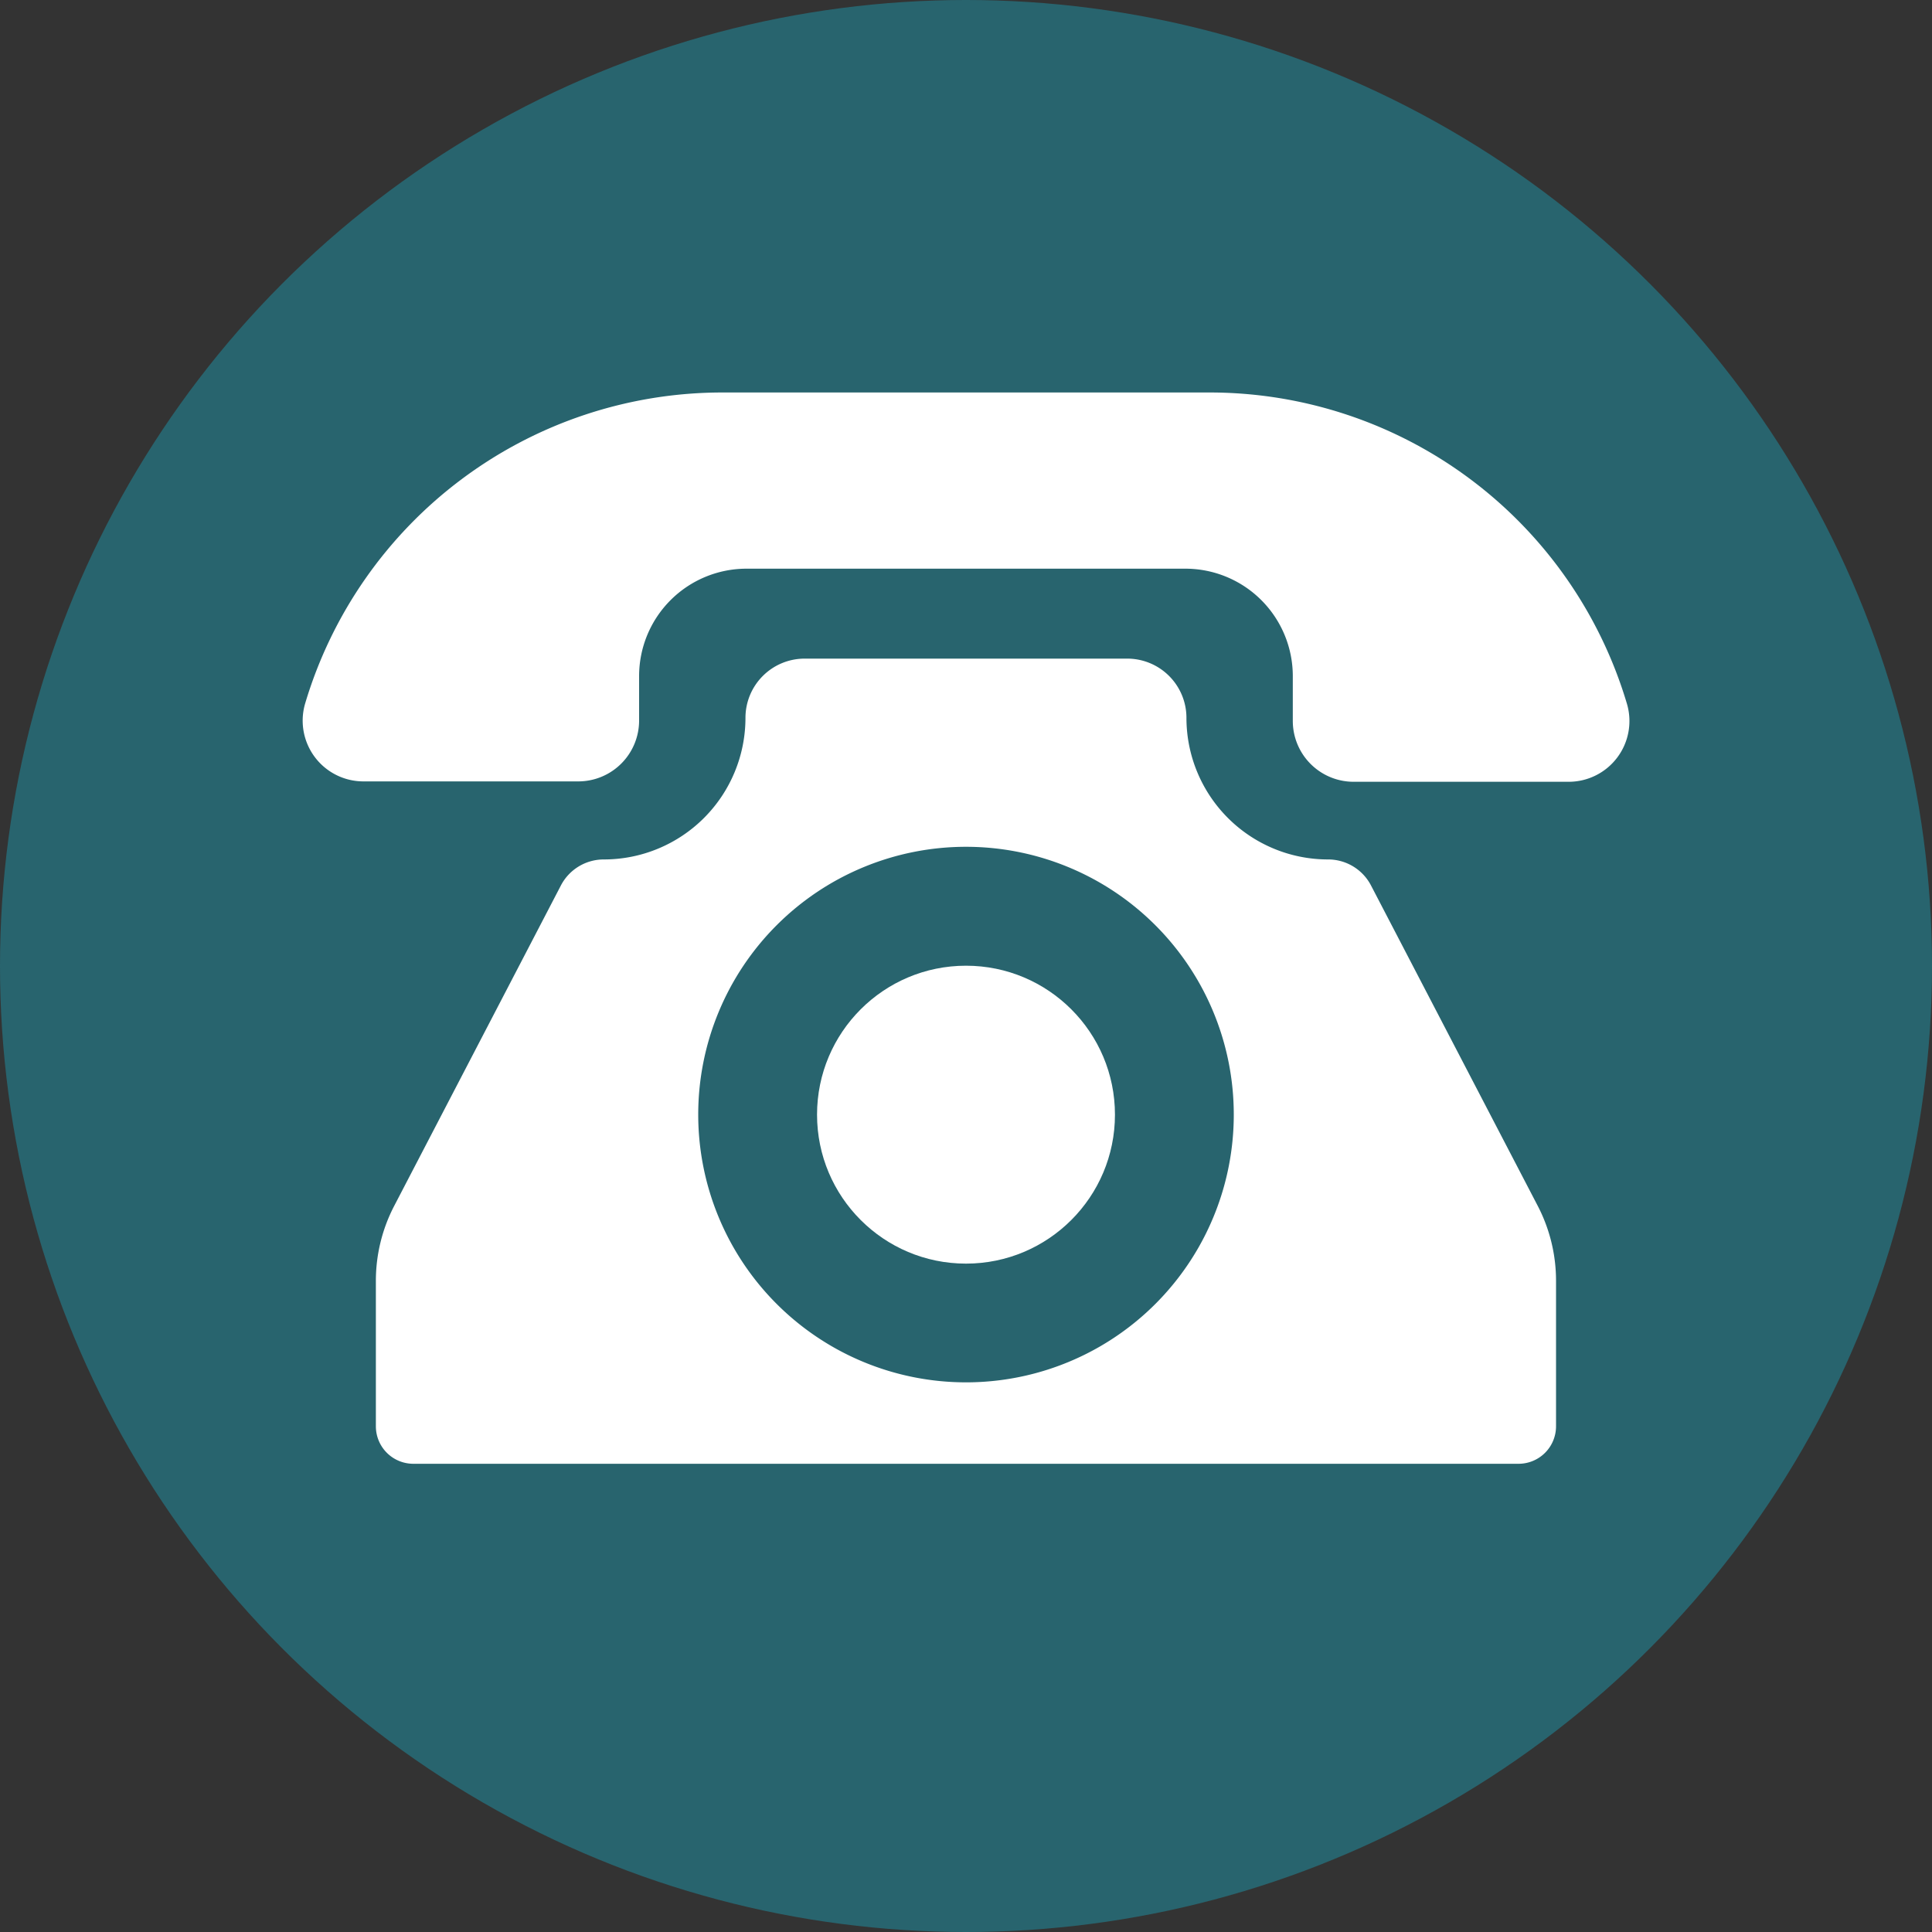
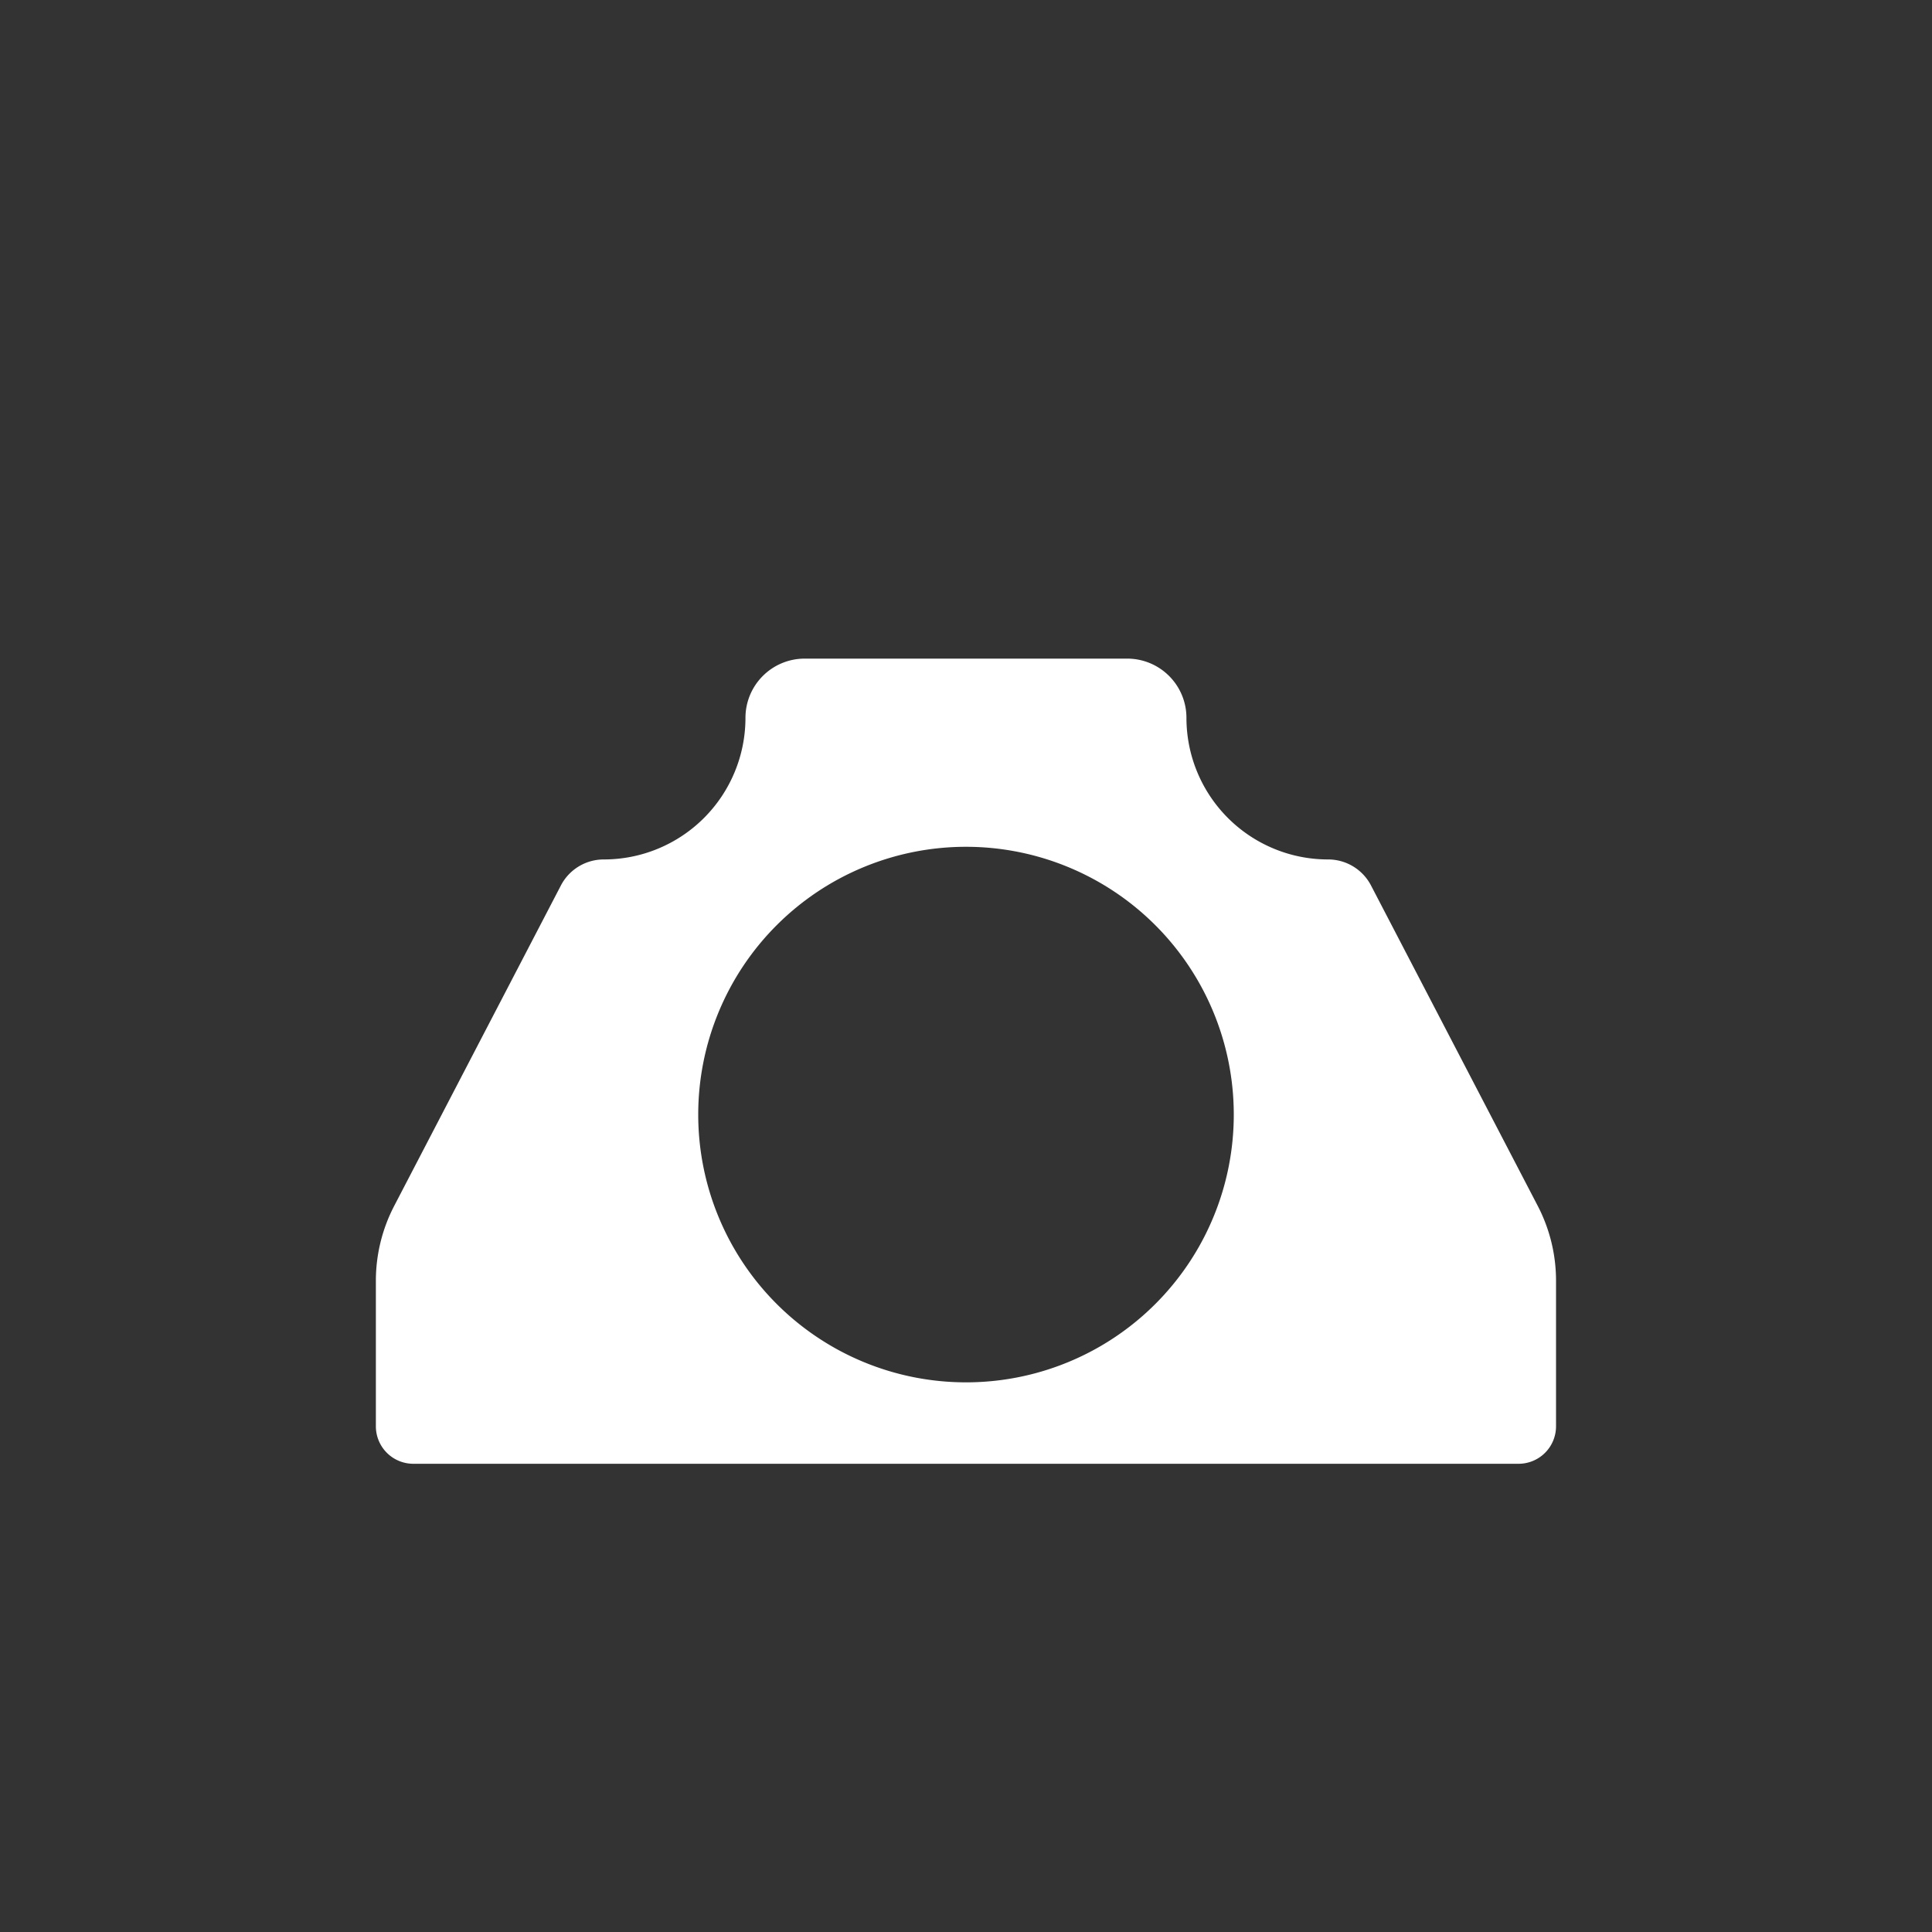
<svg xmlns="http://www.w3.org/2000/svg" width="20" height="20" viewBox="0 0 20 20">
  <rect x="0" y="0" width="20" height="20" fill="#333333" stroke="none" />
  <g transform="translate(10 10)">
    <g transform="translate(-10 -10)">
-       <circle cx="10" cy="10" r="10" fill="#28646e" />
      <g transform="translate(3.131 4.062)">
-         <path d="M17.72,8.426A4.507,4.507,0,0,0,13.4,5.2H8.355A4.507,4.507,0,0,0,4.034,8.426a.629.629,0,0,0,.605.8H6.863a.63.63,0,0,0,.63-.63V8.136A1.112,1.112,0,0,1,8.6,7.024h4.544A1.112,1.112,0,0,1,14.26,8.136V8.6a.63.63,0,0,0,.63.63h2.224A.629.629,0,0,0,17.72,8.426Z" transform="translate(-4.008 -5.199)" fill="#fff" />
        <path d="M15.283,11.076a.5.5,0,0,0-.446-.27h0A1.466,1.466,0,0,1,13.372,9.34h0a.613.613,0,0,0-.614-.613H9.421a.613.613,0,0,0-.614.613h0a1.466,1.466,0,0,1-1.465,1.466h0a.5.5,0,0,0-.446.27L5.171,14.392a1.68,1.68,0,0,0-.19.777v1.505a.388.388,0,0,0,.388.388H16.81a.388.388,0,0,0,.388-.388V15.168a1.68,1.68,0,0,0-.19-.777ZM11.09,16.219a2.772,2.772,0,1,1,2.772-2.772A2.771,2.771,0,0,1,11.09,16.219Z" transform="translate(-4.221 -5.971)" fill="#fff" />
-         <circle cx="1.542" cy="1.542" r="1.542" transform="translate(5.327 5.935)" fill="#fff" />
      </g>
    </g>
  </g>
</svg>